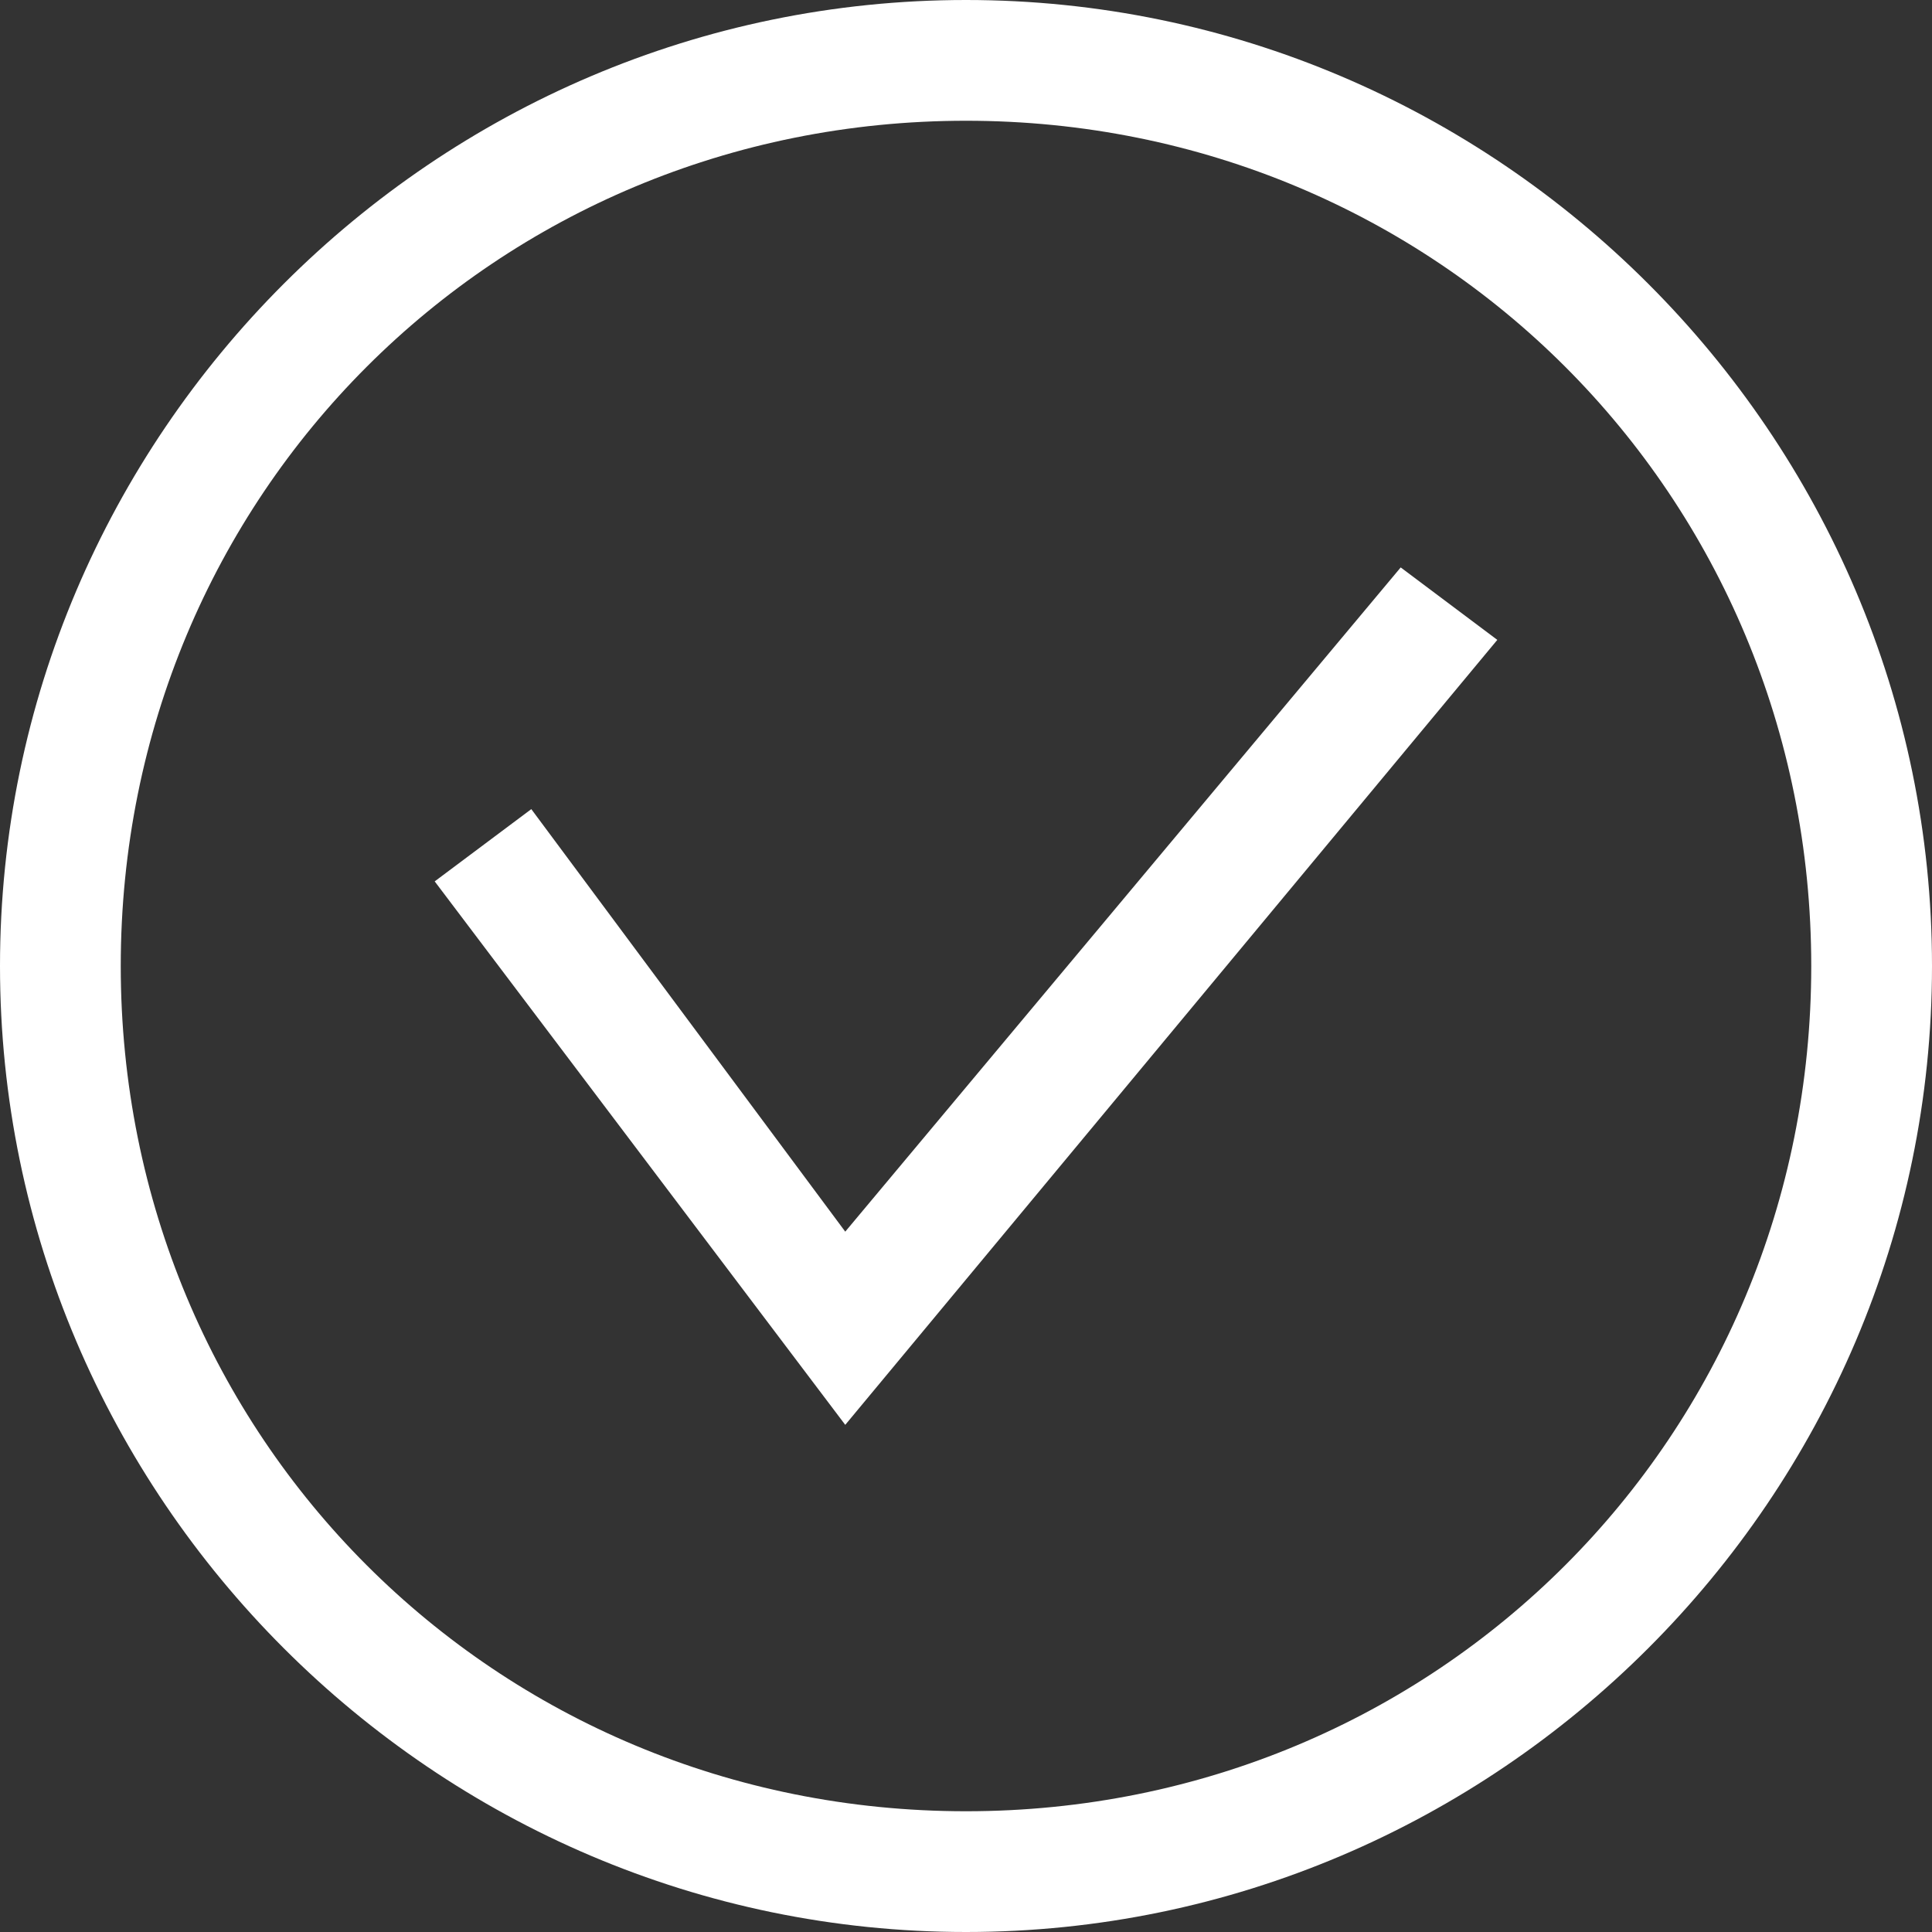
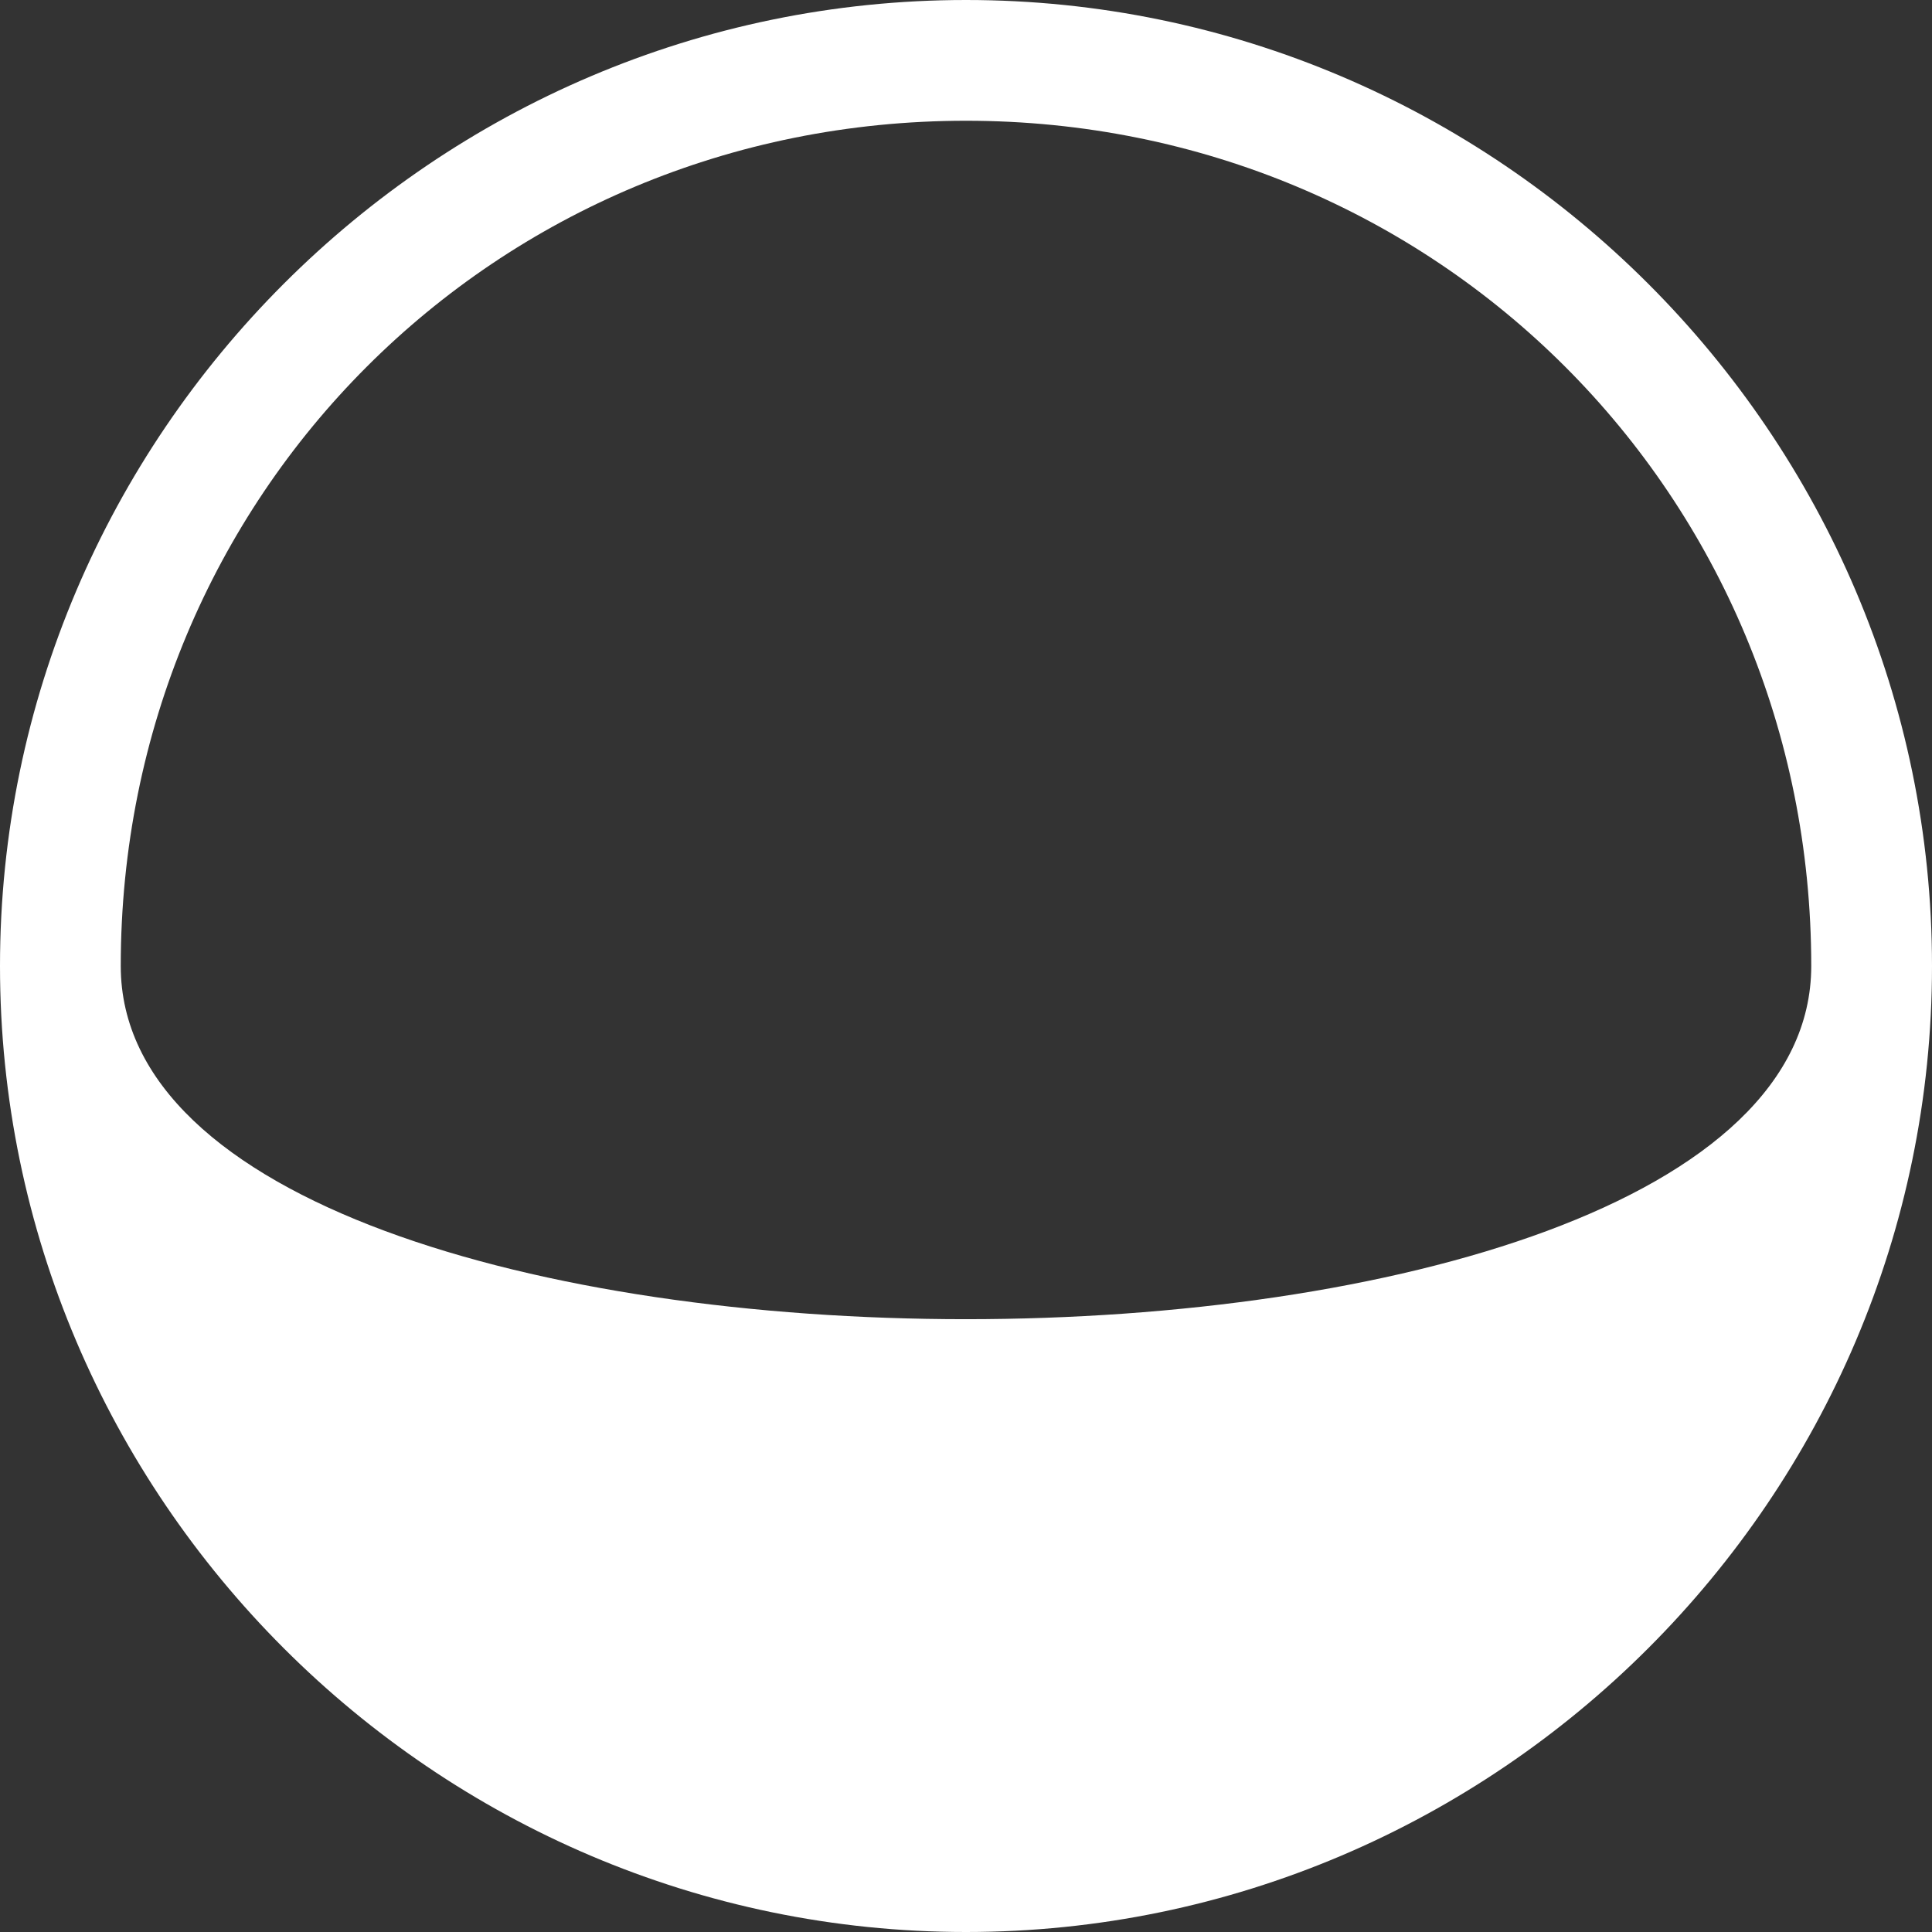
<svg xmlns="http://www.w3.org/2000/svg" version="1.1" id="Layer_1" x="0px" y="0px" viewBox="0 0 100 100" style="enable-background:new 0 0 100 100;" xml:space="preserve">
  <rect x="0" y="0" width="100" height="100" fill="#333333" stroke="none" />
  <style type="text/css">
	.st0{fill:#FFFFFF;}
</style>
-   <path class="st0" d="M50,6.25c24.38,0,43.75,19.38,43.75,43.75S74.38,93.75,50,93.75S6.25,74.38,6.25,50S25.62,6.25,50,6.25 M50,0  C22.5,0,0,22.5,0,50s22.5,50,50,50s50-22.5,50-50S77.5,0,50,0L50,0z" />
-   <polygon class="st0" points="43.75,73.75 22.5,45.62 27.5,41.88 43.75,63.75 72.5,29.37 77.5,33.12 " />
+   <path class="st0" d="M50,6.25c24.38,0,43.75,19.38,43.75,43.75S6.25,74.38,6.25,50S25.62,6.25,50,6.25 M50,0  C22.5,0,0,22.5,0,50s22.5,50,50,50s50-22.5,50-50S77.5,0,50,0L50,0z" />
</svg>